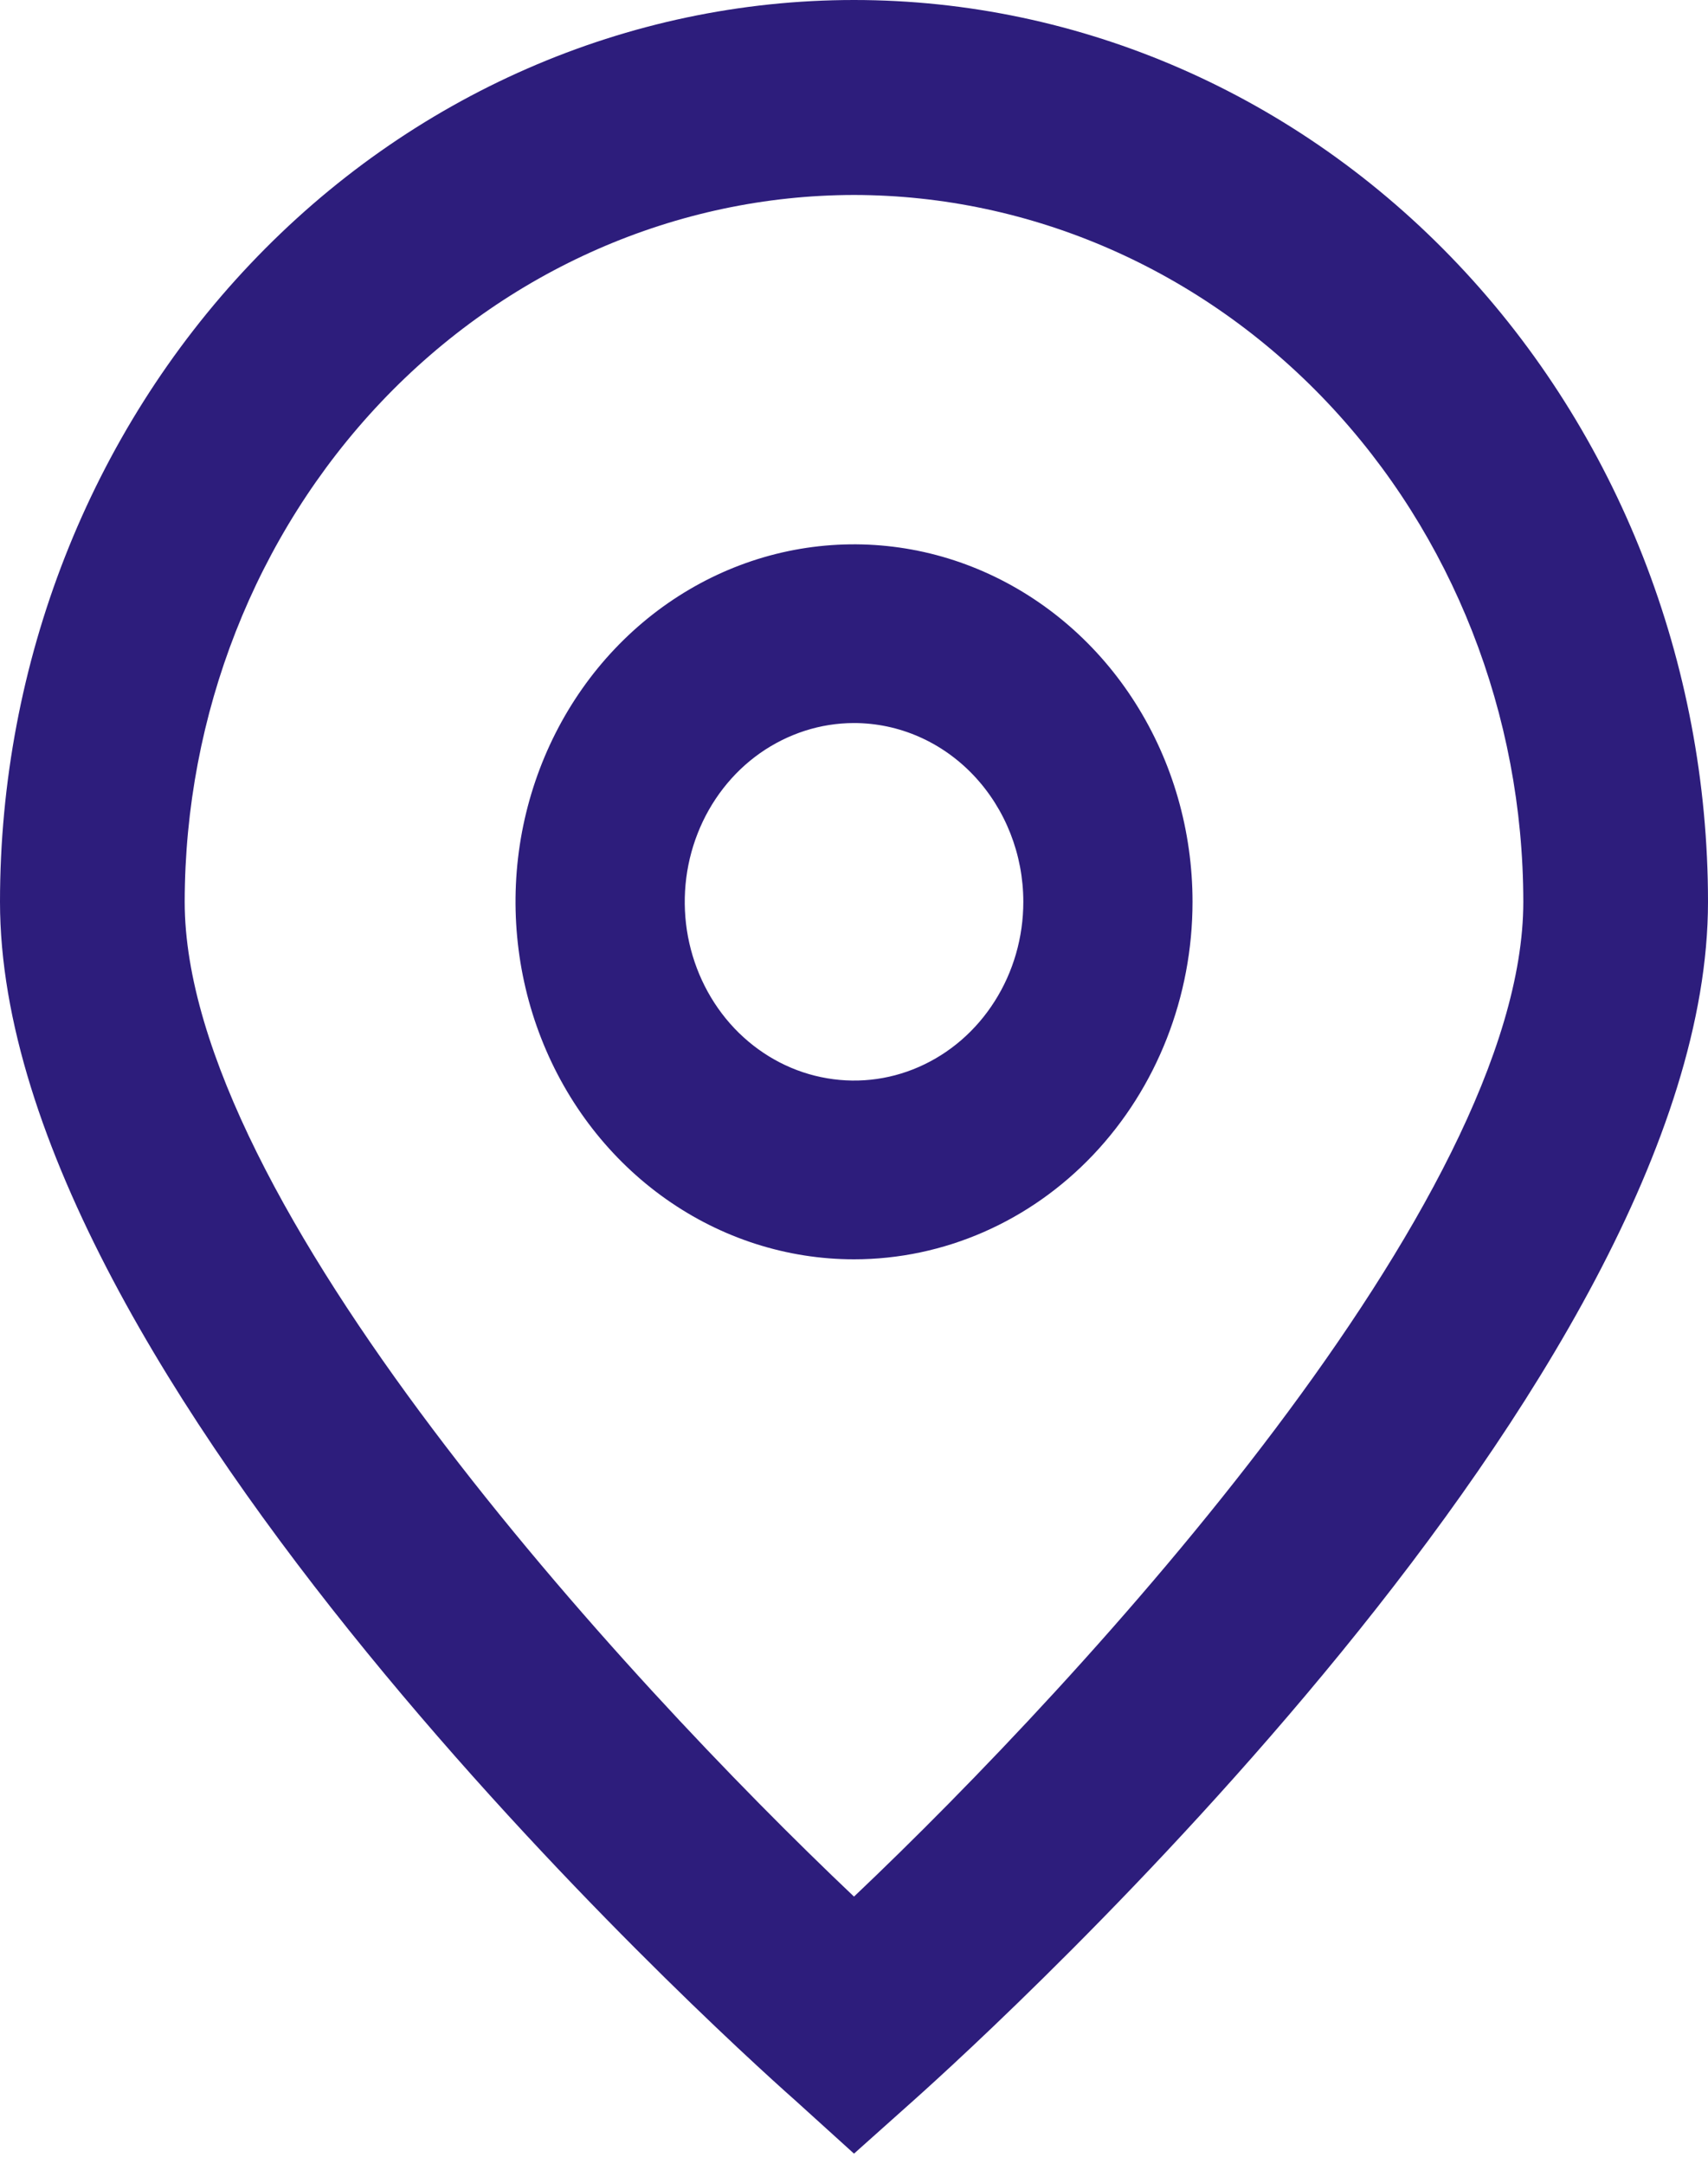
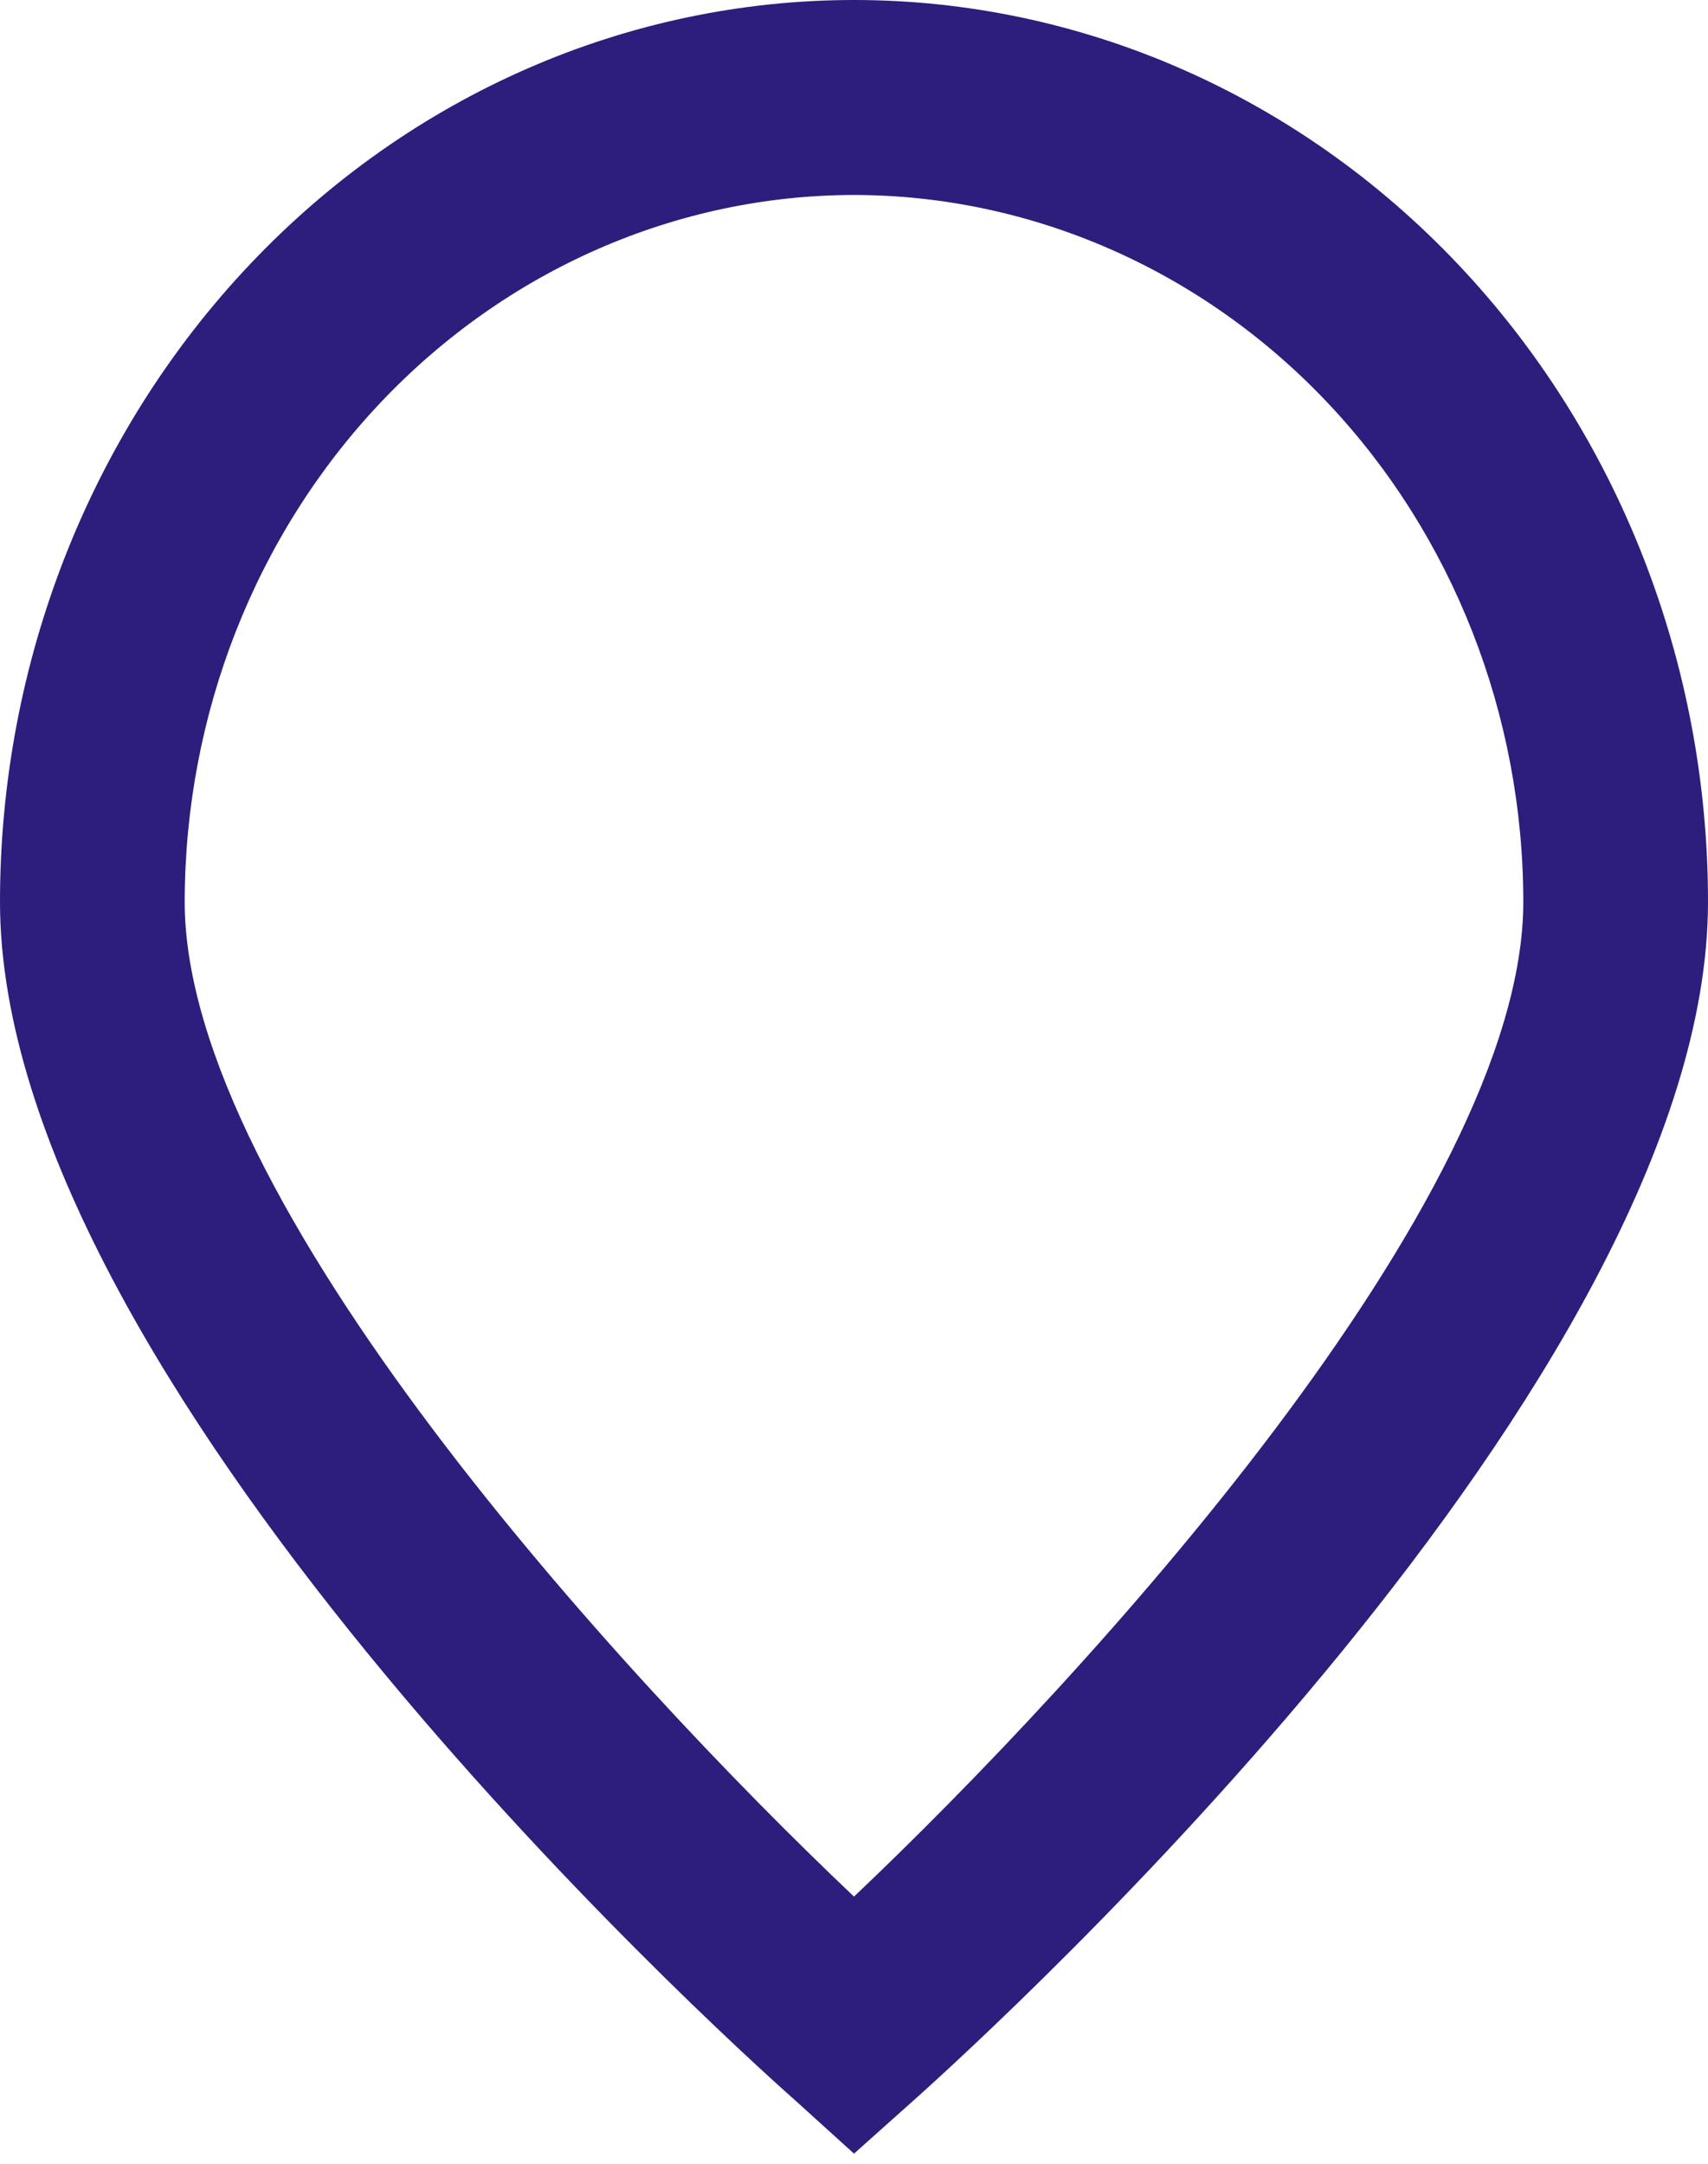
<svg xmlns="http://www.w3.org/2000/svg" width="15" height="19" viewBox="0 0 15 19" fill="none">
  <path d="M7.5 18.911L6.98 18.44C6.263 17.806 0 12.096 0 7.919C0 5.819 0.79 3.804 2.197 2.319C3.603 0.834 5.511 0 7.5 0C9.489 0 11.397 0.834 12.803 2.319C14.21 3.804 15 5.819 15 7.919C15 12.096 8.737 17.806 8.023 18.444L7.5 18.911ZM7.5 1.712C5.942 1.714 4.447 2.369 3.345 3.532C2.243 4.696 1.624 6.273 1.622 7.919C1.622 10.543 5.475 14.735 7.5 16.654C9.525 14.734 13.378 10.54 13.378 7.919C13.377 6.273 12.757 4.696 11.655 3.532C10.553 2.369 9.058 1.714 7.5 1.712Z" fill="#2D1D7C" />
-   <path d="M7.5 11.058C6.912 11.058 6.338 10.874 5.849 10.529C5.36 10.184 4.979 9.694 4.754 9.12C4.529 8.547 4.47 7.915 4.584 7.307C4.699 6.698 4.982 6.138 5.398 5.699C5.814 5.26 6.344 4.961 6.92 4.84C7.497 4.719 8.095 4.781 8.638 5.019C9.181 5.257 9.646 5.659 9.972 6.175C10.299 6.691 10.473 7.298 10.473 7.919C10.473 8.751 10.16 9.55 9.602 10.139C9.045 10.727 8.289 11.058 7.5 11.058ZM7.5 6.349C7.206 6.349 6.919 6.442 6.674 6.614C6.43 6.786 6.239 7.032 6.127 7.318C6.014 7.605 5.985 7.921 6.042 8.225C6.1 8.53 6.241 8.809 6.449 9.029C6.657 9.248 6.922 9.398 7.21 9.458C7.499 9.519 7.798 9.488 8.069 9.369C8.341 9.25 8.573 9.049 8.736 8.791C8.9 8.533 8.987 8.229 8.987 7.919C8.987 7.503 8.83 7.104 8.551 6.809C8.273 6.515 7.895 6.349 7.5 6.349Z" fill="#2D1D7C" />
</svg>